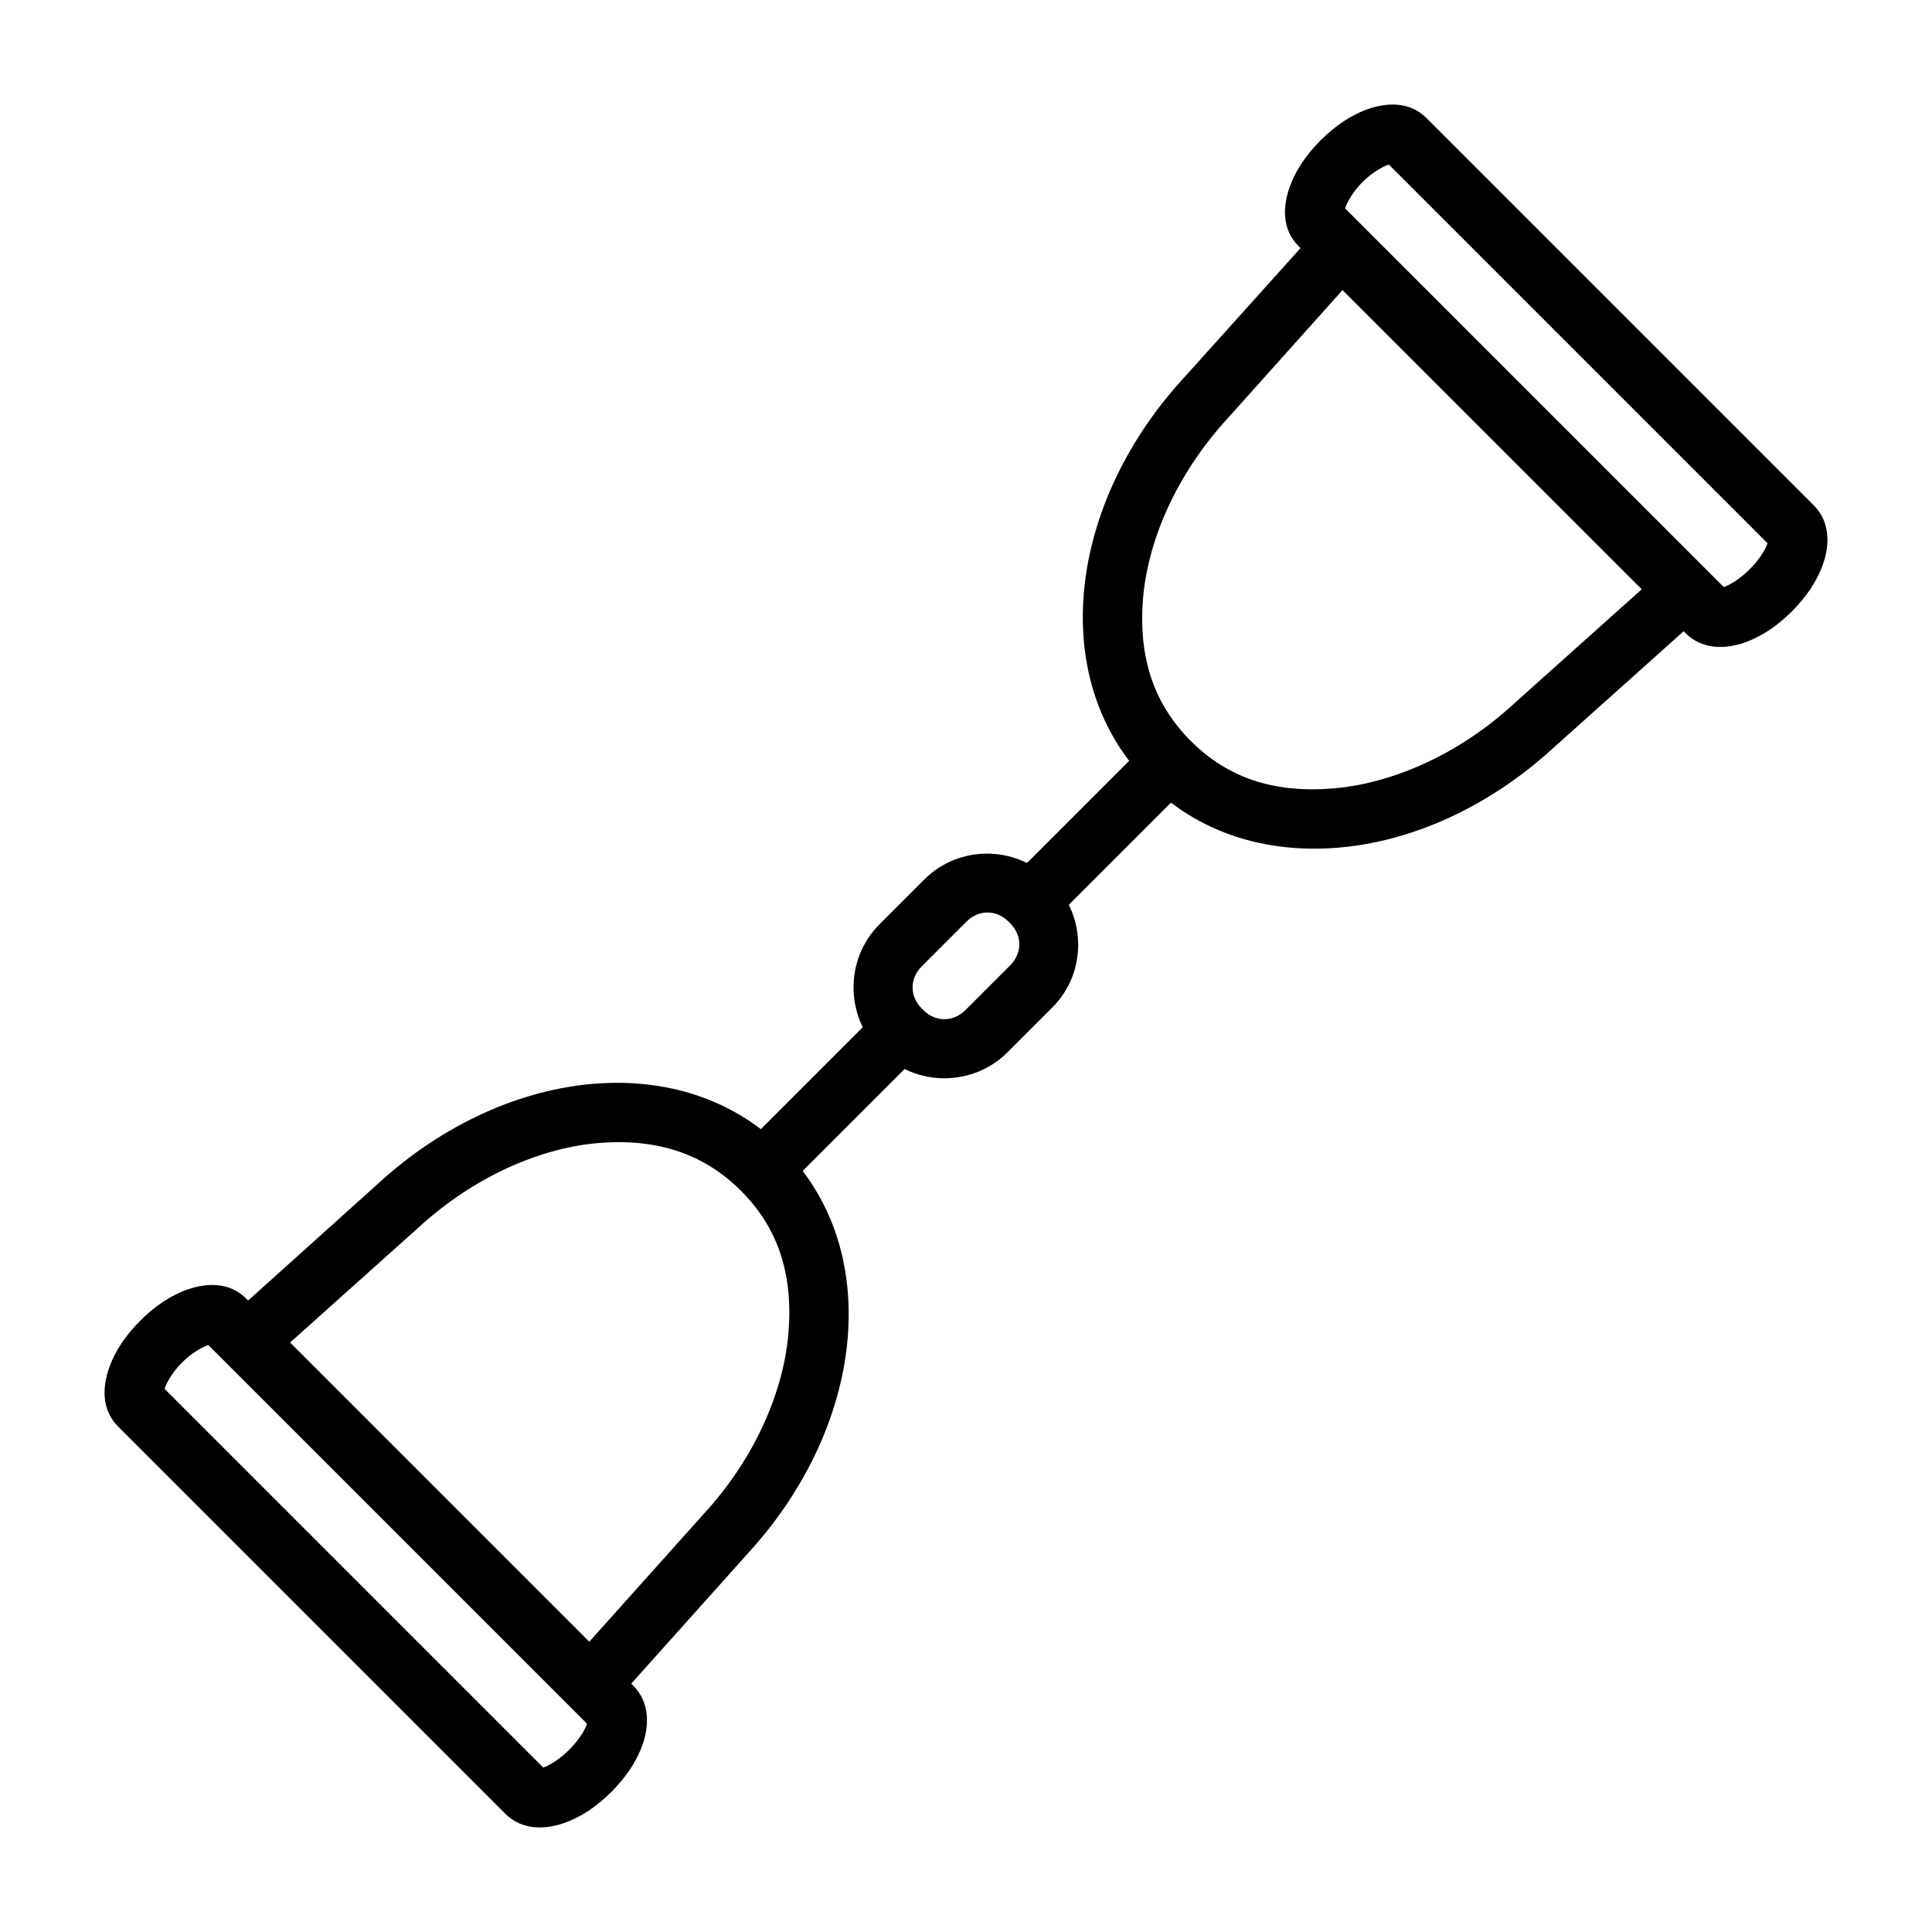
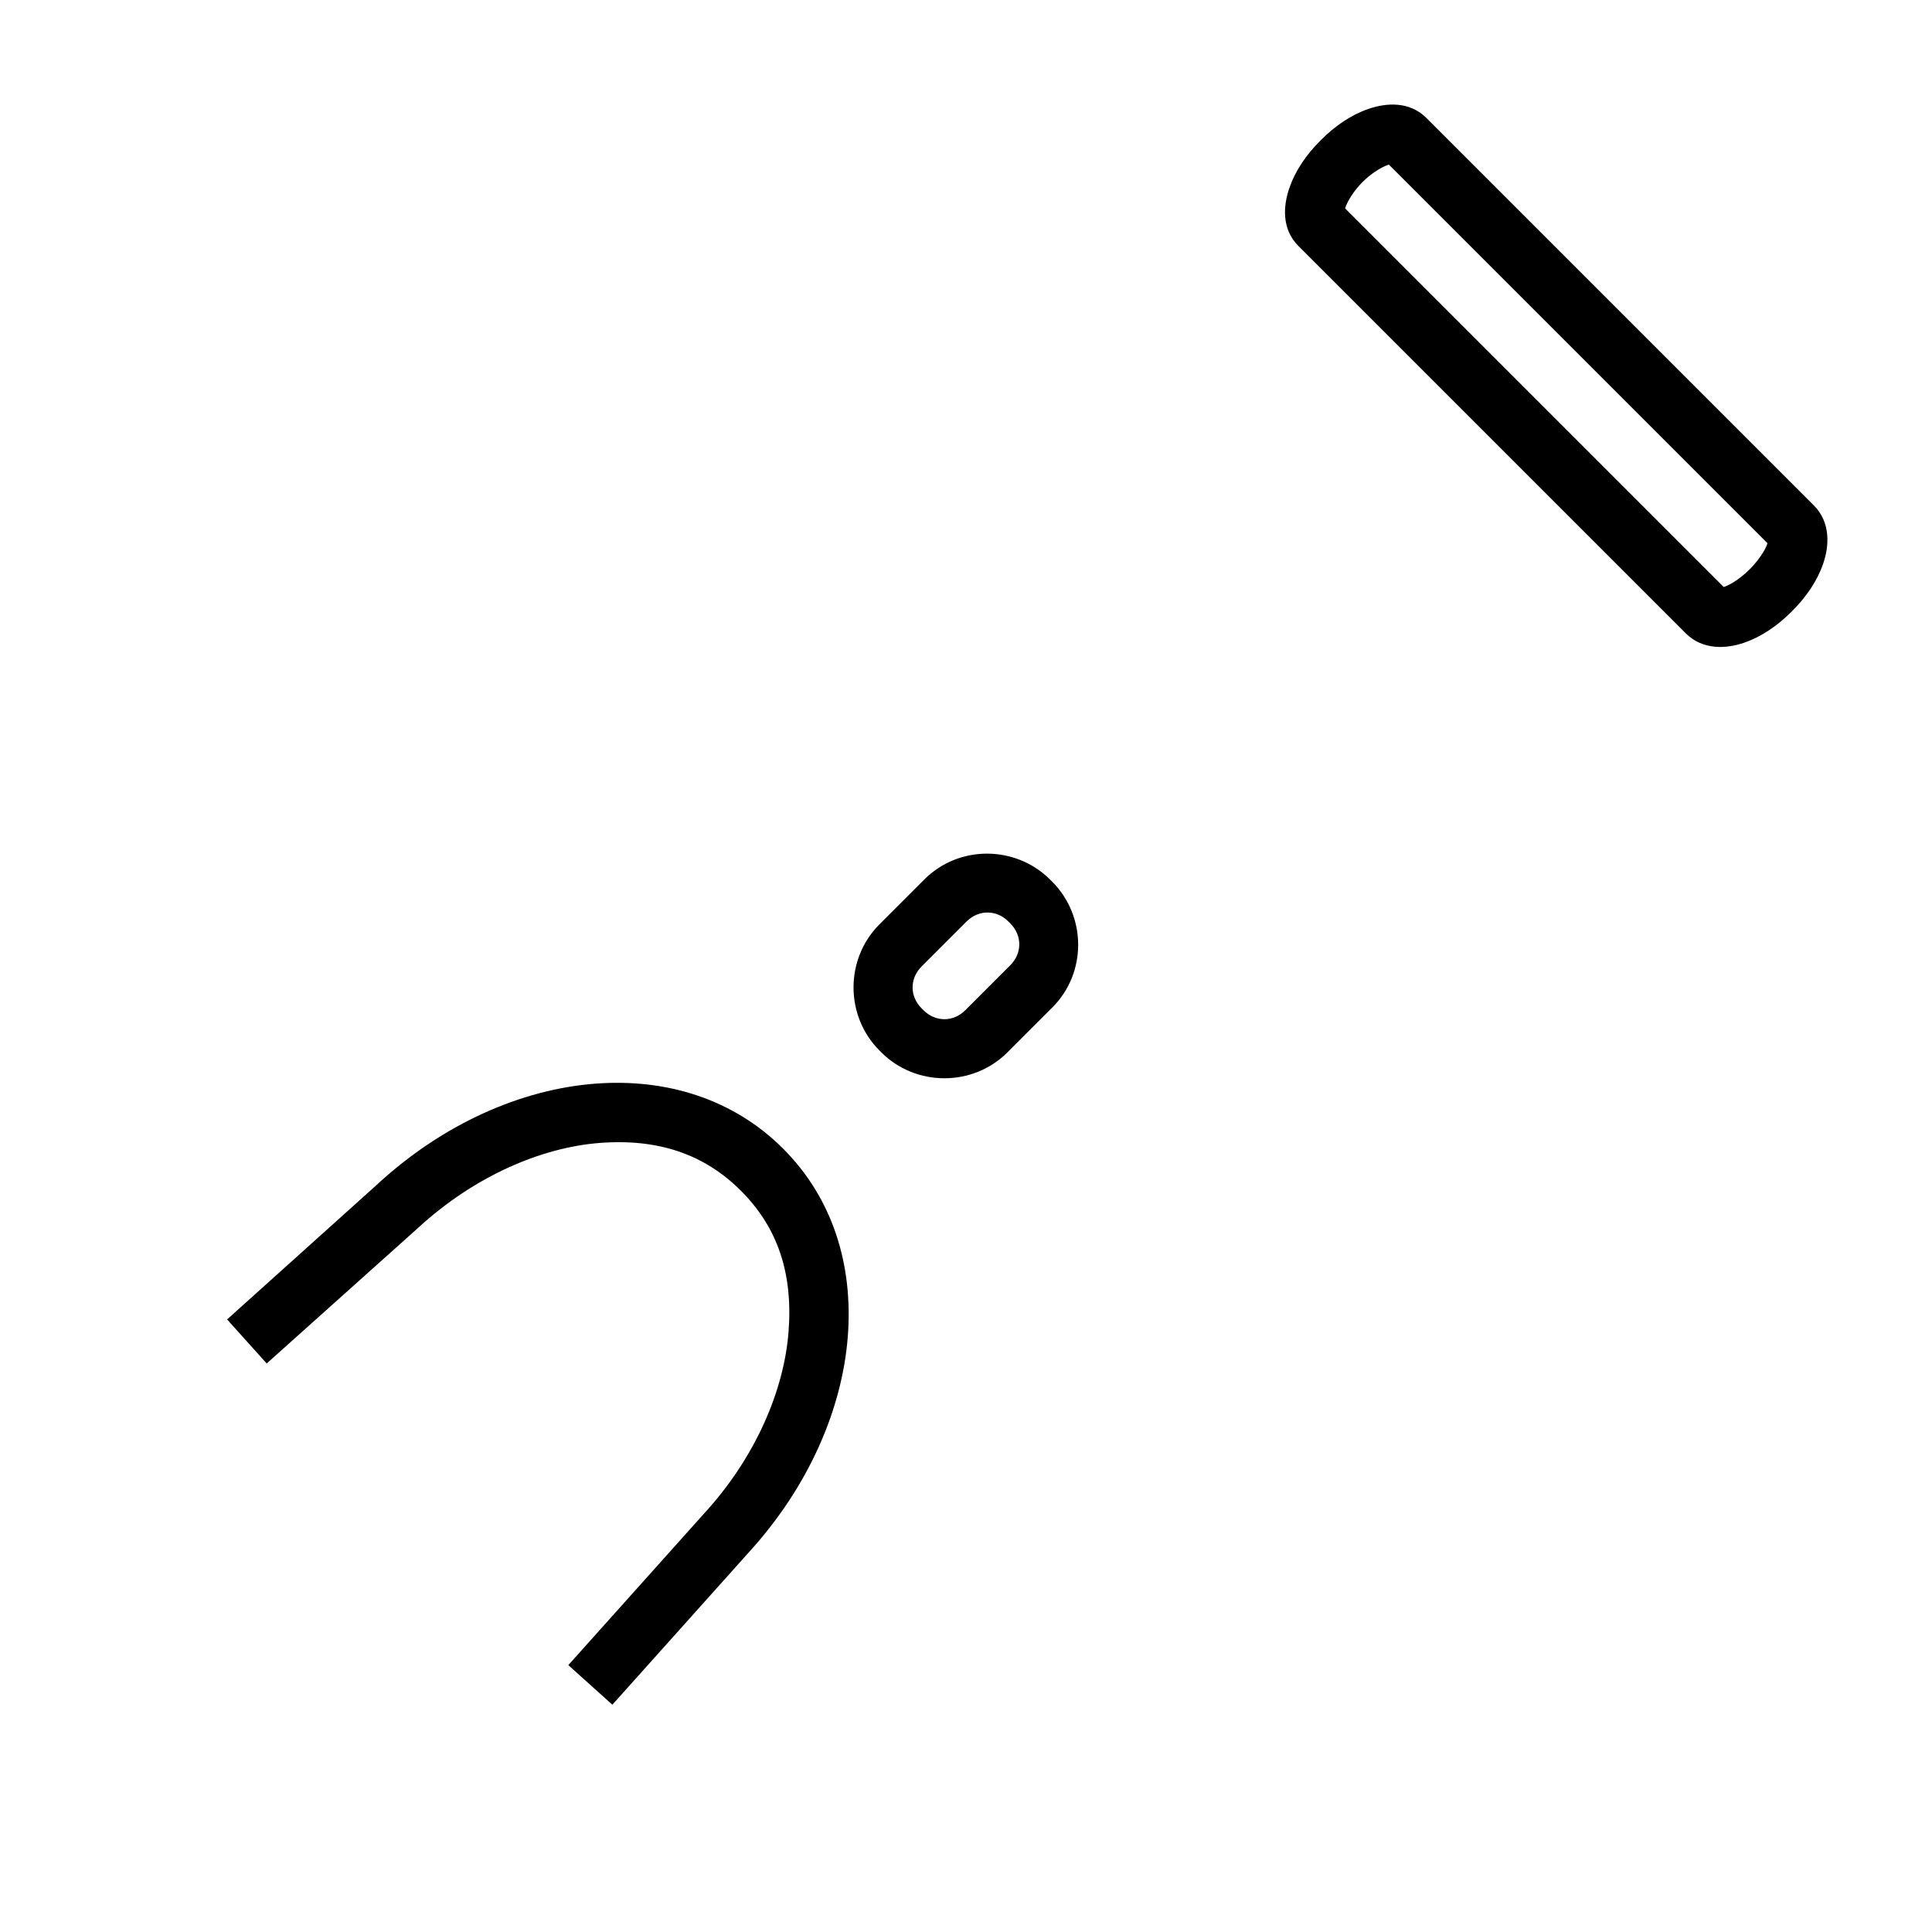
<svg xmlns="http://www.w3.org/2000/svg" fill="#000000" width="800px" height="800px" version="1.1" viewBox="144 144 512 512">
  <g>
    <path d="m351.54 448.41c13.027 13.027 18.637 30.707 17.129 49.875-1.52 19.375-10.535 40.008-26.449 57.348l-35.938 40.137-11.672-10.496 36.02-40.219c13.672-14.898 21.129-32.664 22.336-48.027 1.223-15.57-2.856-27.707-12.594-37.449-9.738-9.738-21.984-13.898-37.531-12.68-15.367 1.207-33.047 8.746-47.945 22.418l-40.219 36.02-10.496-11.672 40.051-36.02 0.086-0.086c17.32-15.859 37.922-24.848 57.266-26.363 19.191-1.508 36.93 4.184 49.961 17.215z" />
-     <path d="m311.82 590.73c4.594 4.594 4.082 10.887 2.519 15.449-1.566 4.566-4.43 8.797-8.312 12.68-3.883 3.883-8.117 6.746-12.68 8.312-4.566 1.566-10.855 2.074-15.449-2.519l-102.61-102.61c-4.594-4.594-4-10.805-2.434-15.367 1.566-4.566 4.434-8.797 8.312-12.68 3.883-3.883 8.117-6.746 12.68-8.312 4.566-1.566 10.773-2.16 15.367 2.434zm-11.168 11.168-102.61-102.61c1.512 1.512 2.484 0.723 0.918 1.262-1.562 0.535-4.297 2.113-6.719 4.535s-4 5.156-4.535 6.719c-0.535 1.562 0.25 0.594-1.262-0.918l102.61 102.61c-1.512-1.512-2.402-0.637-0.836-1.18 1.562-0.535 4.215-2.199 6.633-4.617 2.422-2.422 4.082-5.07 4.617-6.633s-0.332-0.676 1.18 0.836z" />
-     <path d="m448.41 351.54c13.027 13.027 30.707 18.637 49.875 17.129 19.375-1.52 40.008-10.535 57.348-26.449l40.137-35.938-10.496-11.672-40.219 36.02c-14.898 13.672-32.664 21.129-48.027 22.336-15.57 1.223-27.707-2.856-37.449-12.594-9.738-9.738-13.898-21.984-12.68-37.531 1.207-15.363 8.746-33.047 22.418-47.945l36.02-40.219-11.672-10.496-36.02 40.051-0.086 0.086c-15.859 17.32-24.848 37.922-26.363 57.266-1.508 19.191 4.184 36.93 17.215 49.961z" />
    <path d="m590.73 311.82c4.594 4.594 10.887 4.082 15.449 2.519 4.566-1.566 8.797-4.434 12.68-8.312 3.883-3.883 6.746-8.117 8.312-12.68 1.566-4.566 2.074-10.855-2.519-15.449l-102.61-102.61c-4.594-4.594-10.805-4-15.367-2.434-4.566 1.566-8.797 4.434-12.68 8.312-3.883 3.883-6.75 8.117-8.312 12.68-1.566 4.566-2.16 10.773 2.434 15.367zm11.168-11.168-102.61-102.61c1.512 1.512 0.723 2.484 1.262 0.918 0.535-1.562 2.113-4.297 4.535-6.719s5.156-4 6.719-4.535c1.562-0.535 0.594 0.25-0.918-1.262l102.61 102.61c-1.512-1.512-0.637-2.402-1.18-0.836-0.535 1.562-2.199 4.215-4.617 6.633-2.422 2.422-5.074 4.082-6.633 4.617-1.562 0.535-0.676-0.332 0.836 1.18z" />
    <path d="m422.82 377.63c9.152 9.152 9.234 24.184 0.082 33.336l-11.922 11.922c-9.152 9.152-24.266 9.152-33.418 0l-0.504-0.504c-9.152-9.152-9.152-24.27 0-33.418l11.922-11.922c9.152-9.152 24.184-9.066 33.336 0.082zm-11.082 11.082-0.504-0.504c-3.18-3.18-7.906-3.176-11.082 0l-11.922 11.922c-3.18 3.18-3.18 7.906 0 11.082l0.504 0.504c3.18 3.18 7.906 3.176 11.082 0l11.922-11.922c3.18-3.18 3.18-7.906 0-11.082z" />
-     <path d="m459.51 351.52-36.945 36.945-11.082-11.082 36.945-36.945z" />
-     <path d="m388.48 422.55-37.027 37.027-11.082-11.082 37.027-37.027z" />
  </g>
</svg>